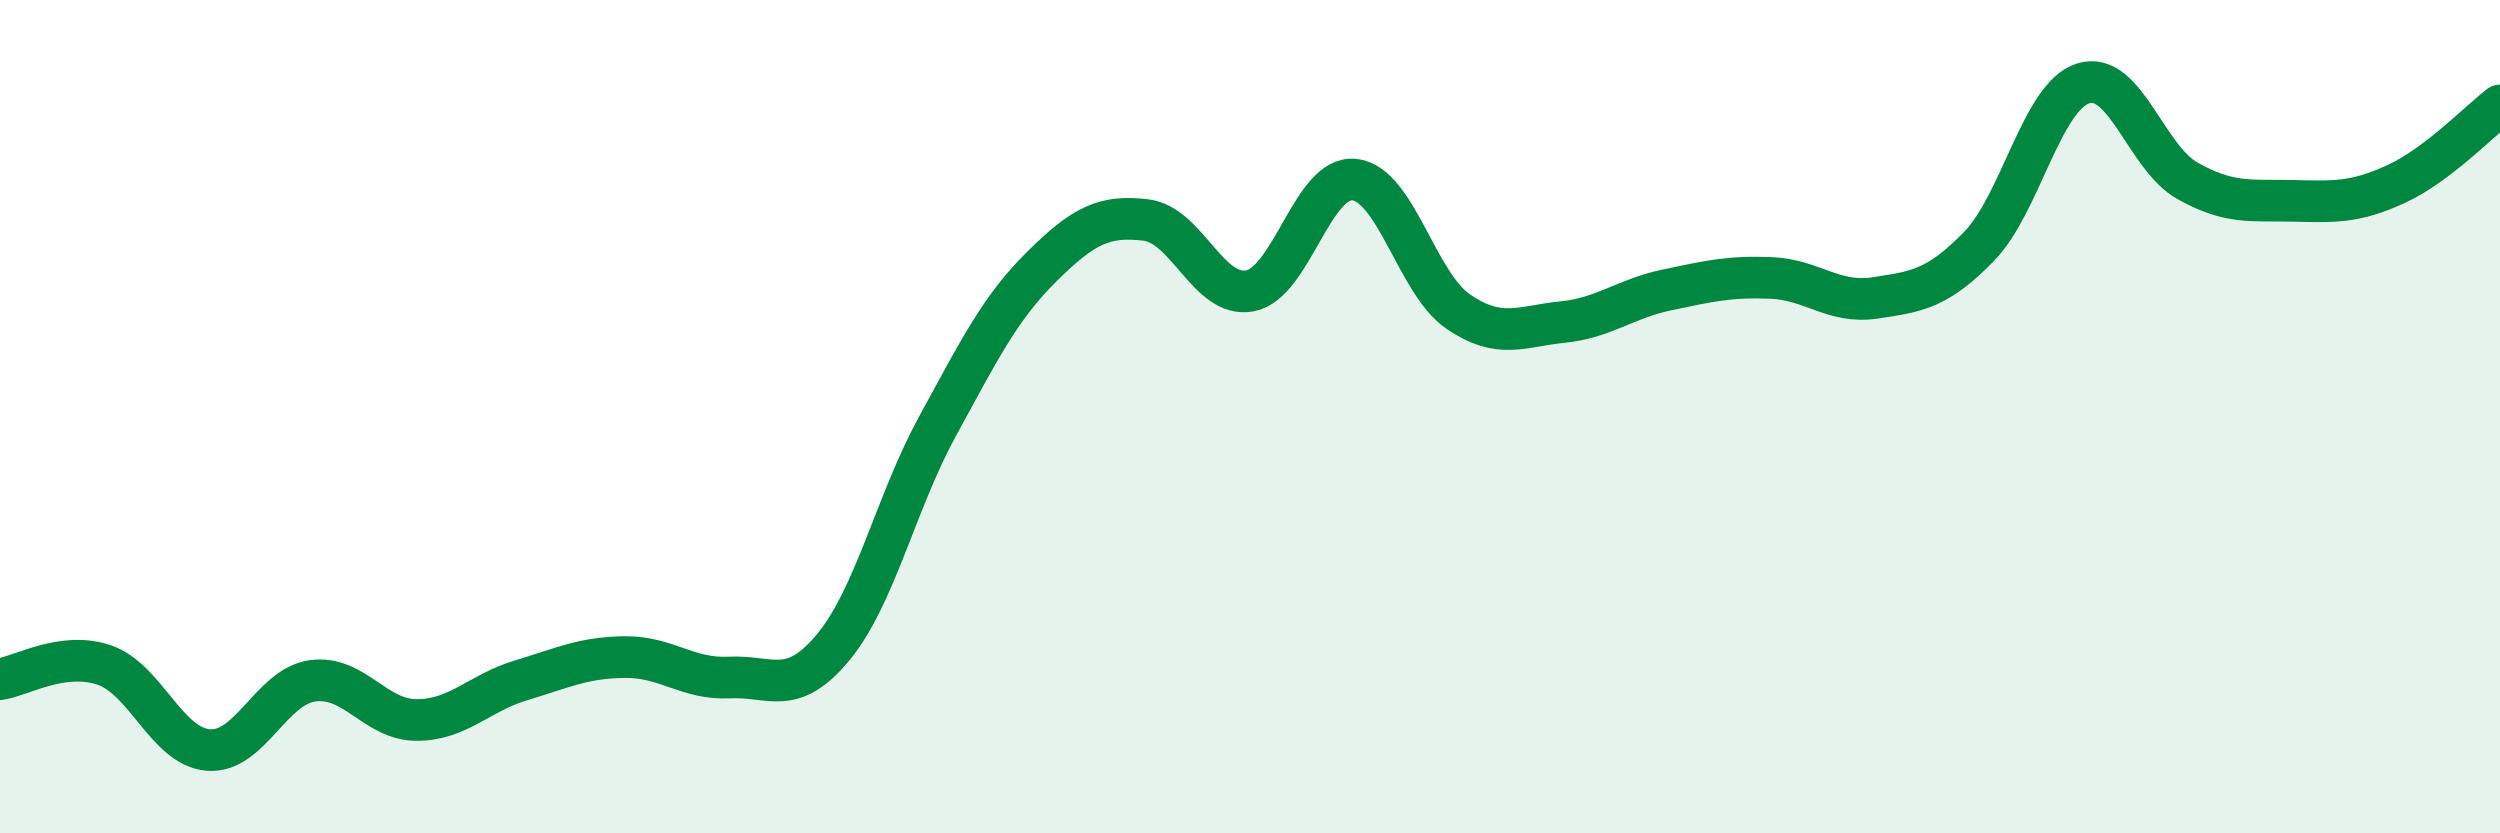
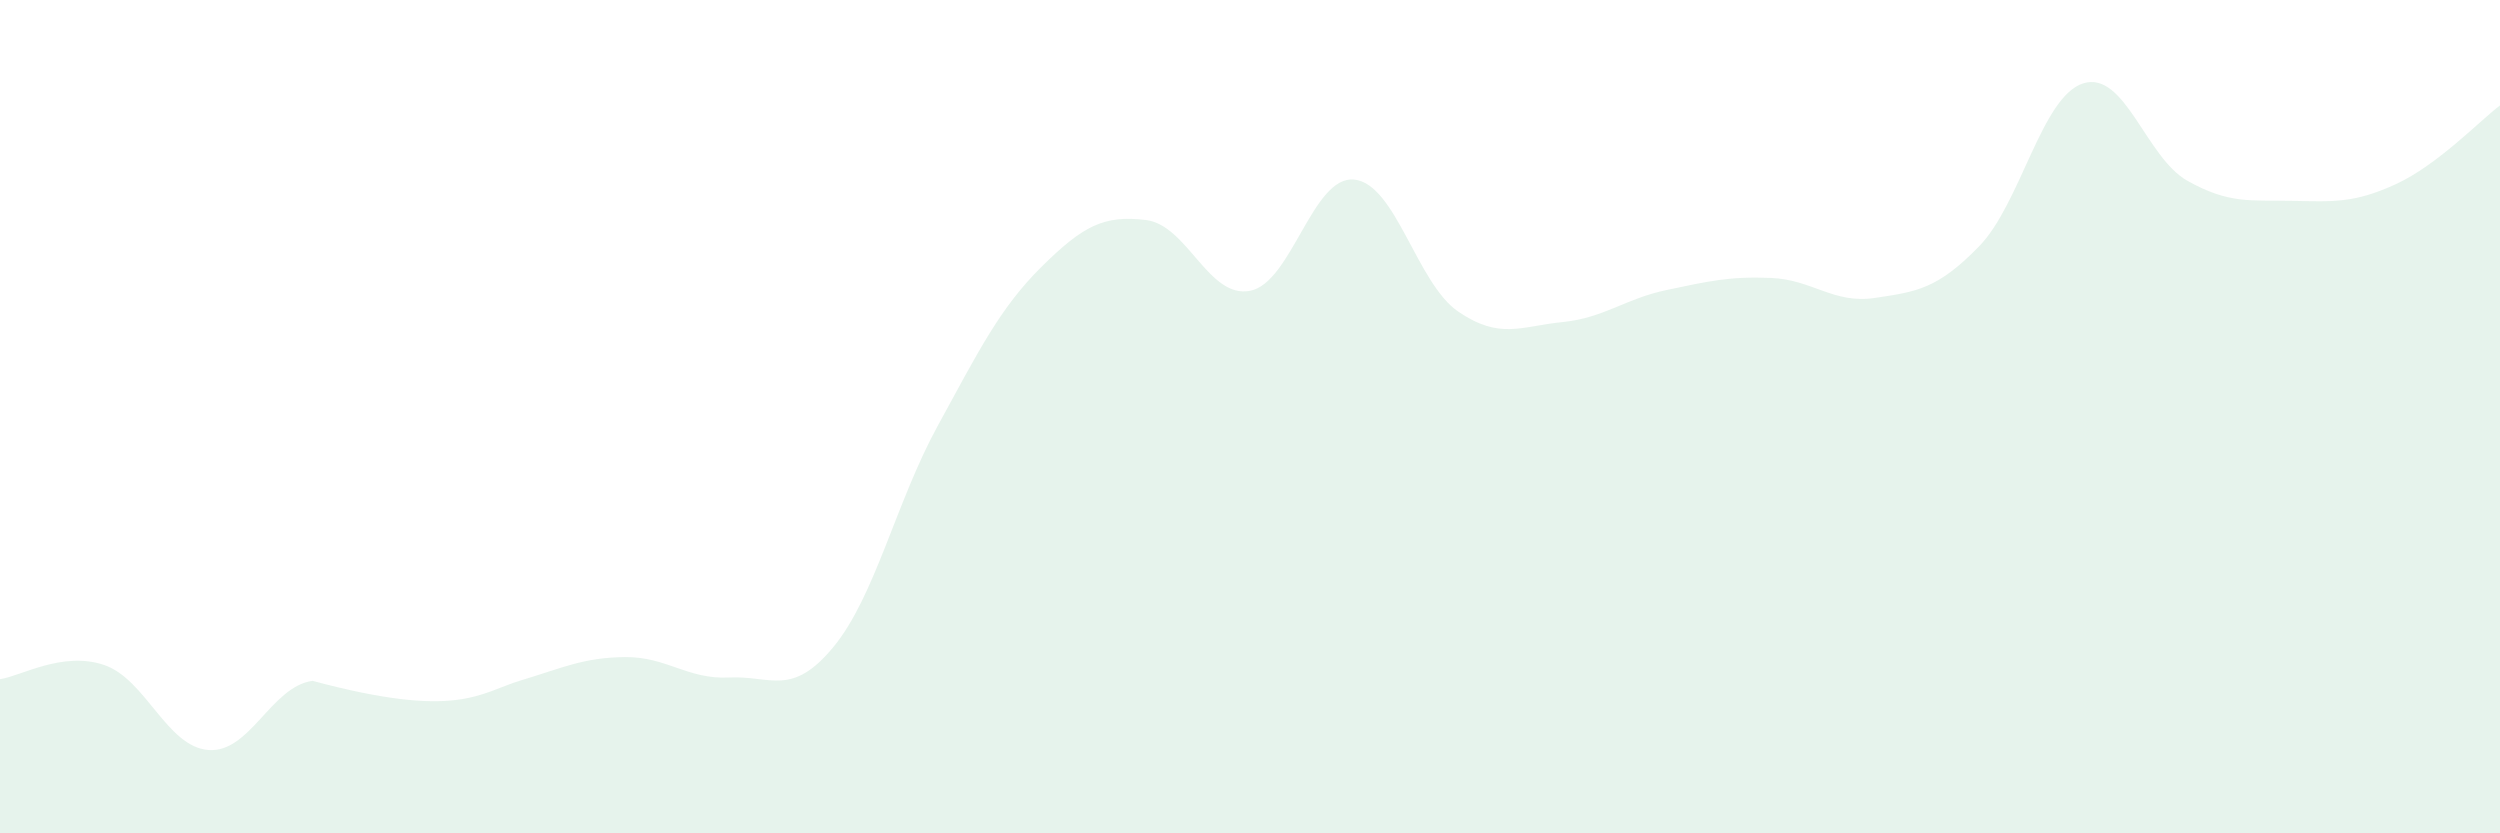
<svg xmlns="http://www.w3.org/2000/svg" width="60" height="20" viewBox="0 0 60 20">
-   <path d="M 0,16.3 C 0.5,16.23 1.5,15.62 2.5,15.96 C 3.5,16.3 4,17.92 5,18 C 6,18.08 6.5,16.48 7.5,16.34 C 8.5,16.2 9,17.28 10,17.28 C 11,17.28 11.5,16.63 12.5,16.33 C 13.5,16.03 14,15.78 15,15.77 C 16,15.76 16.5,16.31 17.5,16.26 C 18.5,16.21 19,16.74 20,15.53 C 21,14.32 21.5,12.06 22.5,10.23 C 23.5,8.4 24,7.39 25,6.4 C 26,5.41 26.5,5.16 27.5,5.28 C 28.5,5.4 29,7.17 30,6.98 C 31,6.79 31.5,4.21 32.5,4.31 C 33.5,4.41 34,6.8 35,7.48 C 36,8.16 36.5,7.83 37.5,7.73 C 38.5,7.63 39,7.17 40,6.96 C 41,6.75 41.5,6.63 42.5,6.67 C 43.5,6.71 44,7.3 45,7.15 C 46,7 46.5,6.94 47.5,5.91 C 48.5,4.88 49,2.31 50,2 C 51,1.69 51.5,3.78 52.5,4.34 C 53.5,4.9 54,4.8 55,4.82 C 56,4.84 56.5,4.88 57.5,4.42 C 58.5,3.96 59.5,2.91 60,2.53L60 20L0 20Z" fill="#008740" opacity="0.1" stroke-linecap="round" stroke-linejoin="round" />
-   <path d="M 0,16.3 C 0.5,16.23 1.5,15.62 2.5,15.96 C 3.5,16.3 4,17.92 5,18 C 6,18.08 6.5,16.48 7.5,16.34 C 8.5,16.2 9,17.28 10,17.28 C 11,17.28 11.5,16.63 12.5,16.33 C 13.5,16.03 14,15.78 15,15.77 C 16,15.76 16.5,16.31 17.5,16.26 C 18.5,16.21 19,16.74 20,15.53 C 21,14.32 21.5,12.06 22.5,10.23 C 23.5,8.4 24,7.39 25,6.4 C 26,5.41 26.5,5.16 27.5,5.28 C 28.5,5.4 29,7.17 30,6.98 C 31,6.79 31.5,4.21 32.5,4.31 C 33.5,4.41 34,6.8 35,7.48 C 36,8.16 36.5,7.83 37.5,7.73 C 38.5,7.63 39,7.17 40,6.96 C 41,6.75 41.5,6.63 42.5,6.67 C 43.5,6.71 44,7.3 45,7.15 C 46,7 46.5,6.94 47.5,5.91 C 48.5,4.88 49,2.31 50,2 C 51,1.69 51.5,3.78 52.5,4.34 C 53.5,4.9 54,4.8 55,4.82 C 56,4.84 56.5,4.88 57.5,4.42 C 58.5,3.96 59.5,2.91 60,2.53" stroke="#008740" stroke-width="1" fill="none" stroke-linecap="round" stroke-linejoin="round" />
+   <path d="M 0,16.3 C 0.5,16.23 1.5,15.62 2.5,15.96 C 3.5,16.3 4,17.92 5,18 C 6,18.08 6.5,16.48 7.5,16.34 C 11,17.28 11.5,16.63 12.5,16.33 C 13.5,16.03 14,15.78 15,15.77 C 16,15.76 16.5,16.31 17.5,16.26 C 18.5,16.21 19,16.74 20,15.53 C 21,14.32 21.5,12.06 22.5,10.23 C 23.5,8.4 24,7.39 25,6.4 C 26,5.41 26.5,5.16 27.5,5.28 C 28.5,5.4 29,7.17 30,6.98 C 31,6.79 31.5,4.21 32.5,4.31 C 33.5,4.41 34,6.8 35,7.48 C 36,8.16 36.5,7.83 37.5,7.73 C 38.5,7.63 39,7.17 40,6.96 C 41,6.75 41.5,6.63 42.5,6.67 C 43.5,6.71 44,7.3 45,7.15 C 46,7 46.5,6.94 47.5,5.91 C 48.5,4.88 49,2.31 50,2 C 51,1.69 51.5,3.78 52.5,4.34 C 53.5,4.9 54,4.8 55,4.82 C 56,4.84 56.5,4.88 57.5,4.42 C 58.5,3.96 59.5,2.91 60,2.53L60 20L0 20Z" fill="#008740" opacity="0.1" stroke-linecap="round" stroke-linejoin="round" />
</svg>